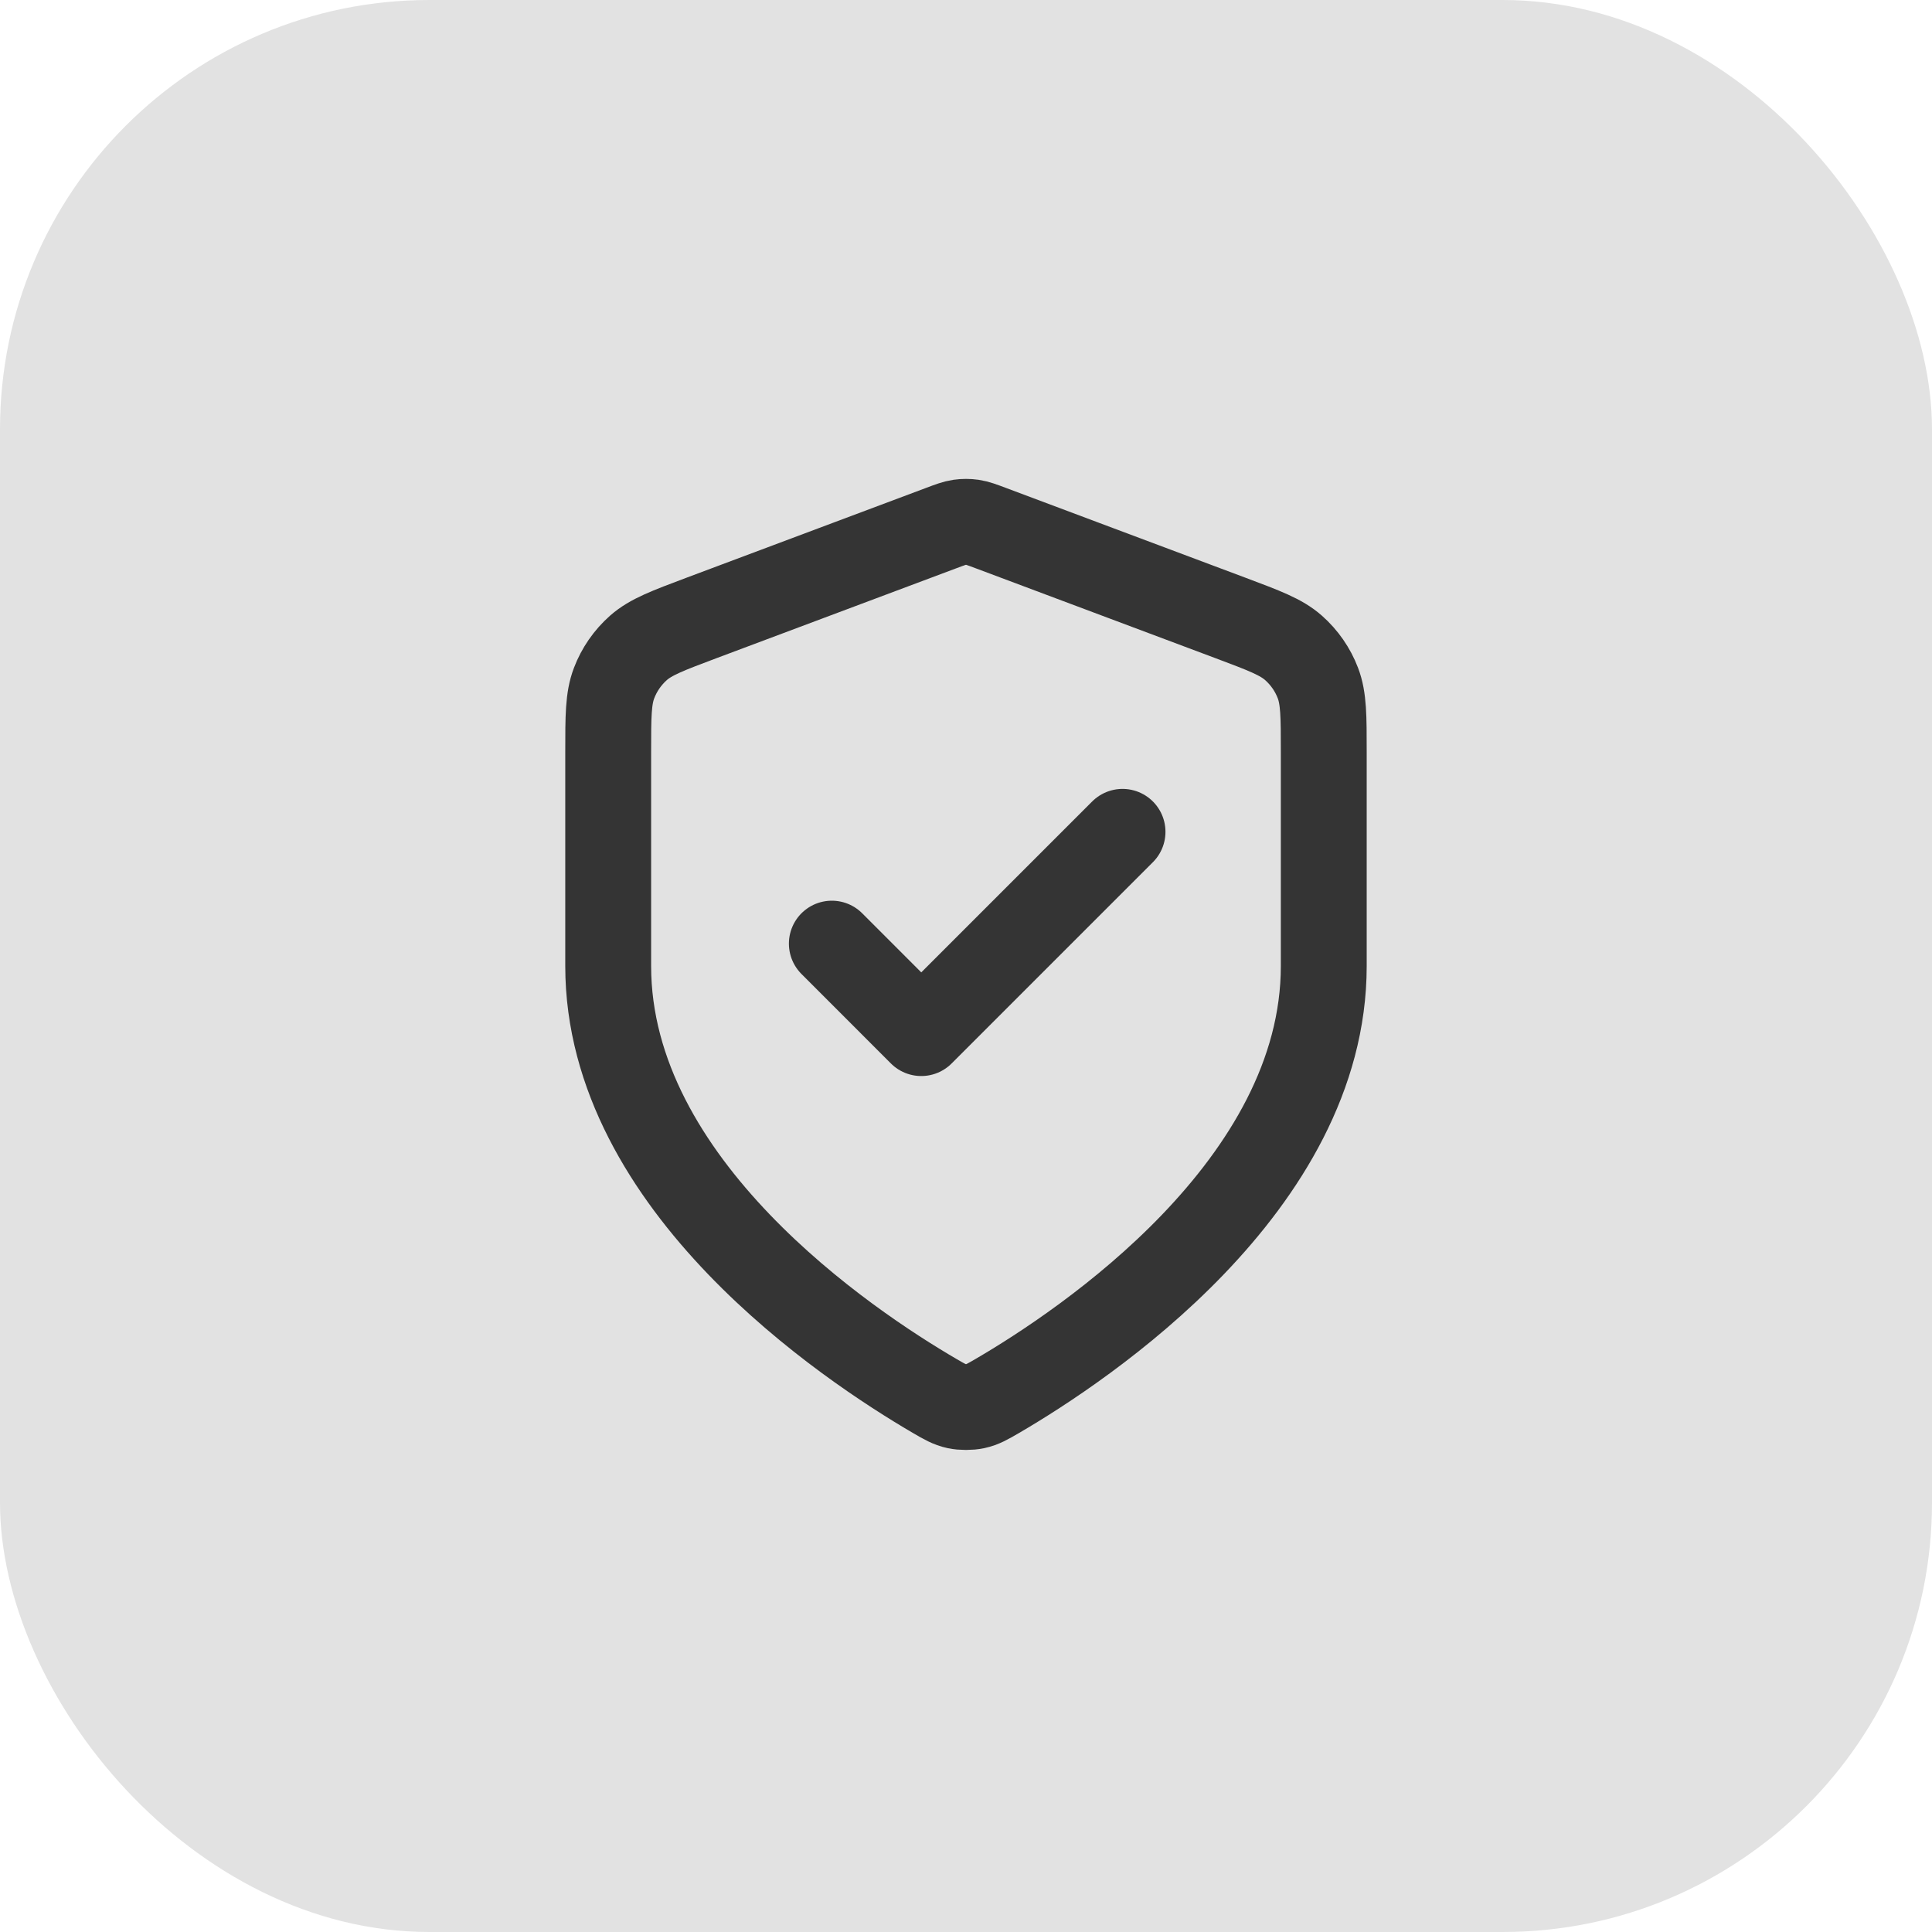
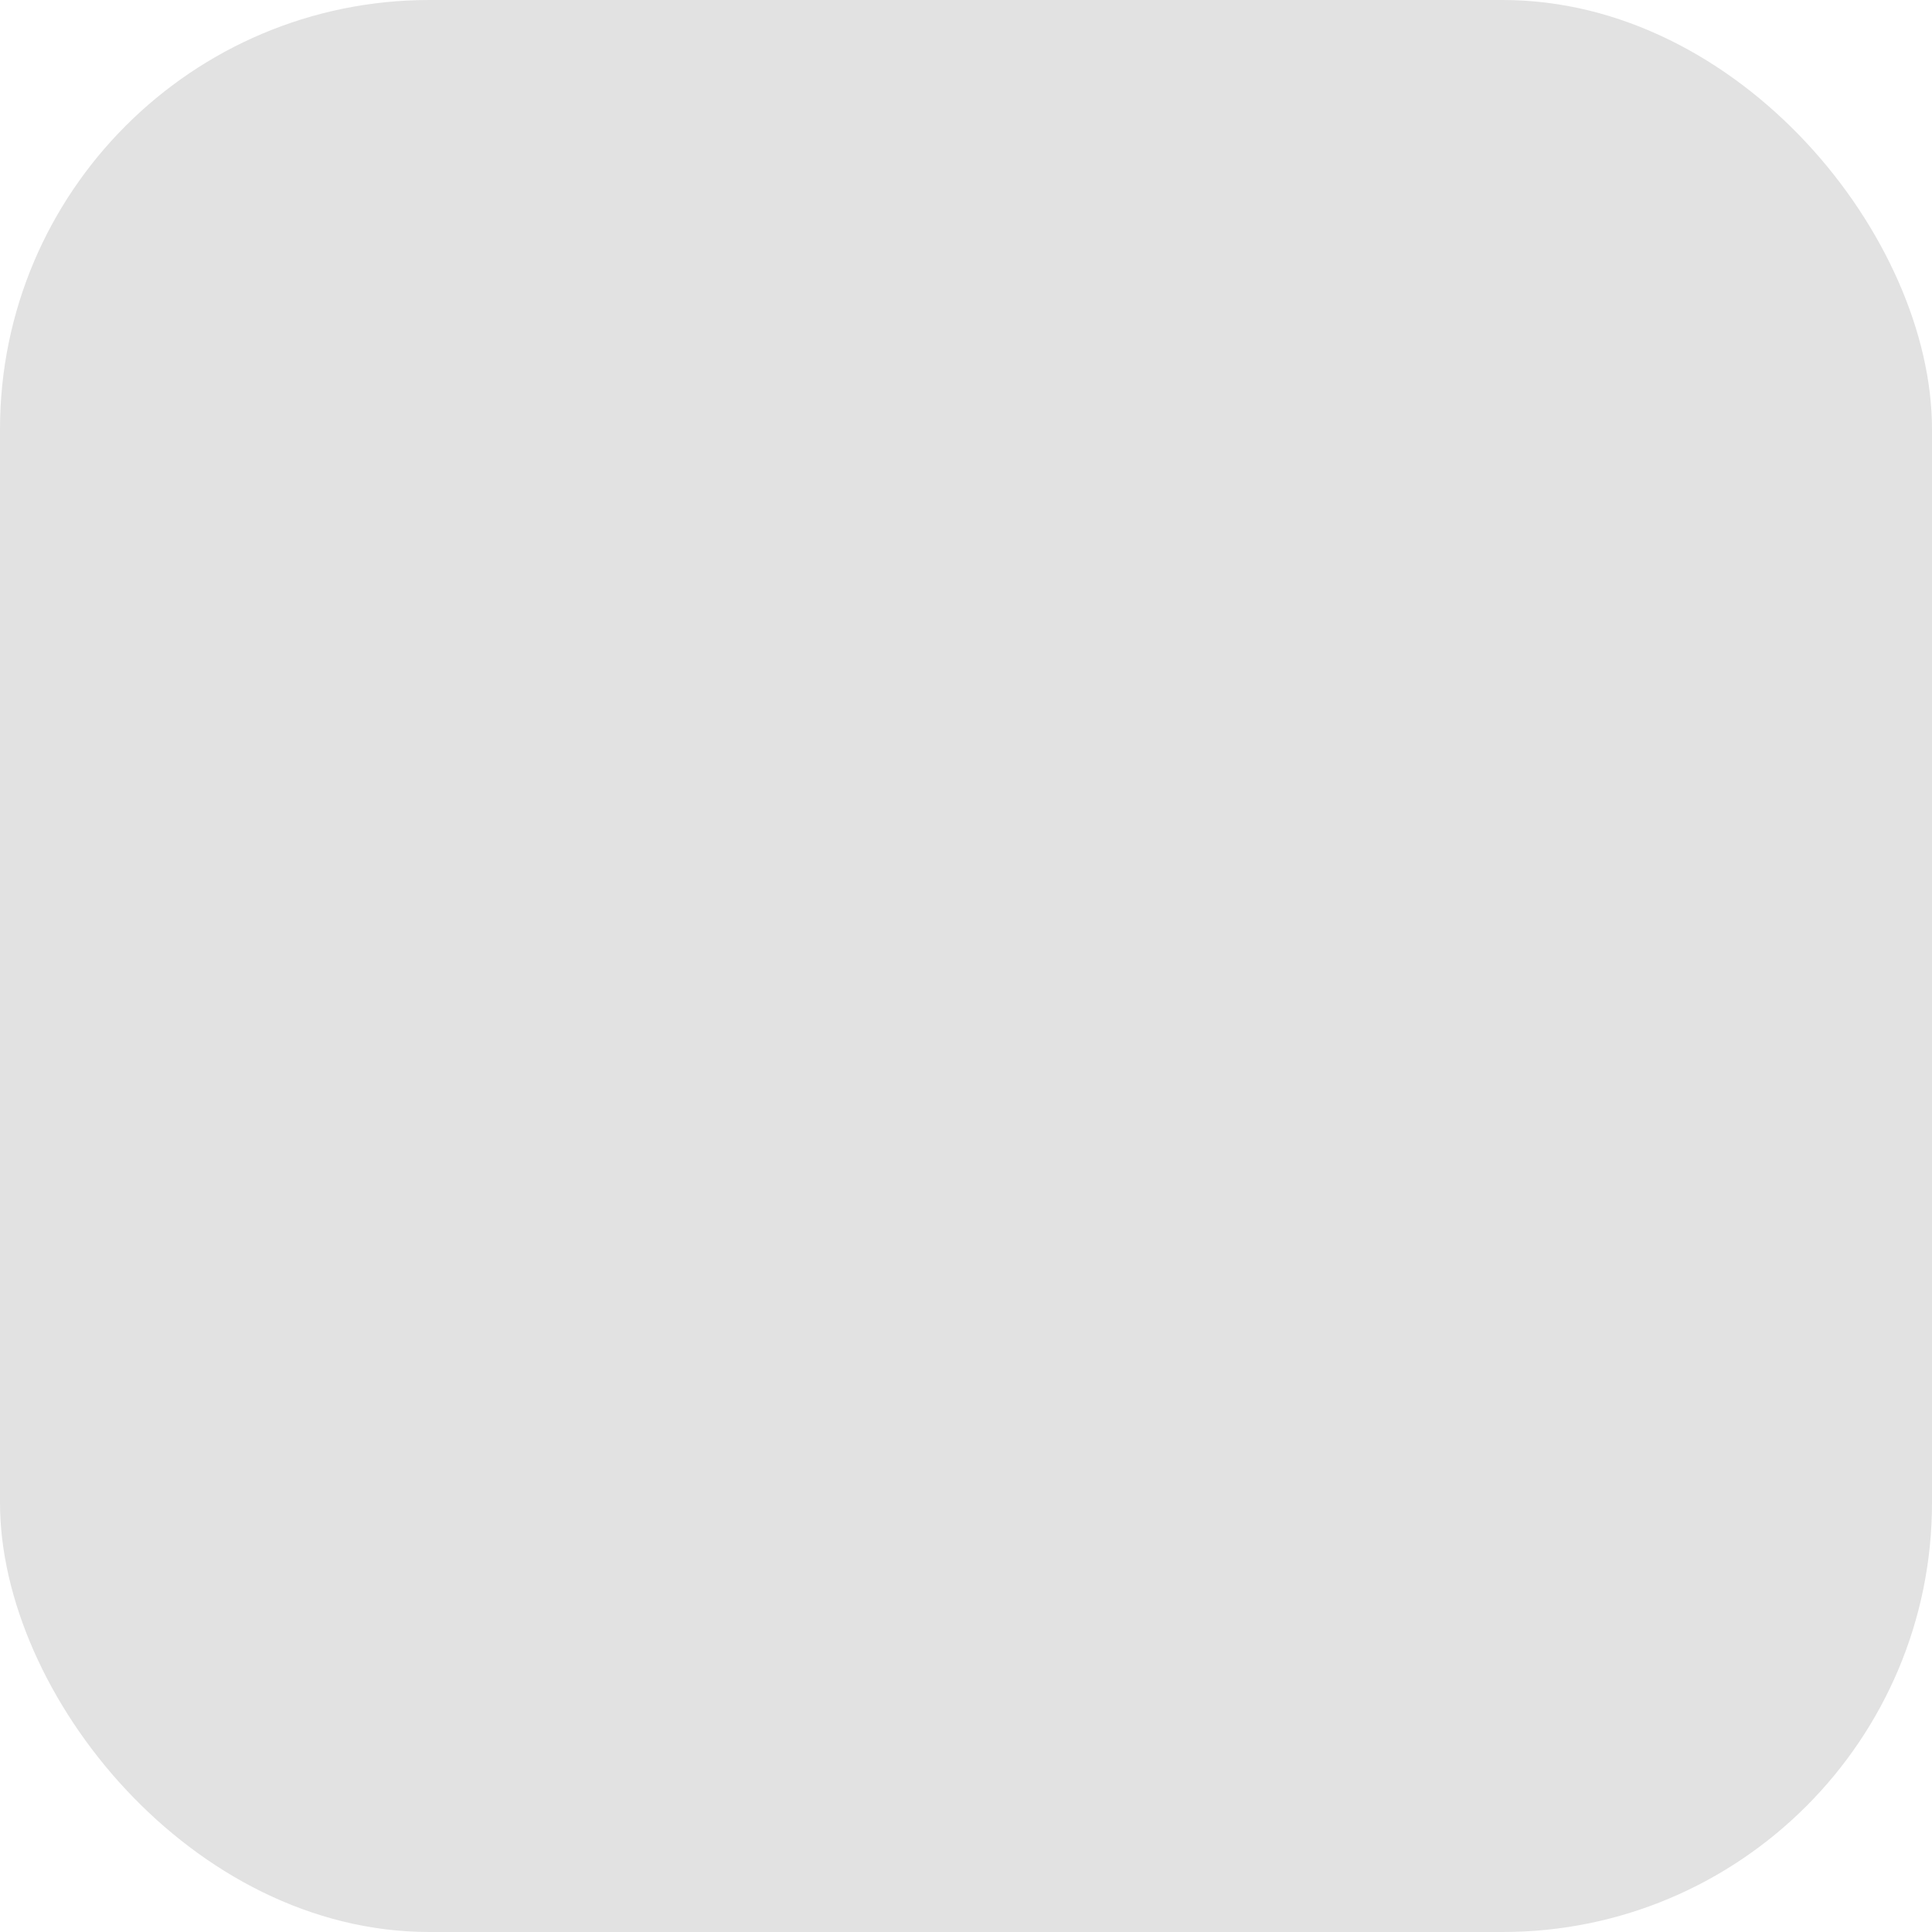
<svg xmlns="http://www.w3.org/2000/svg" width="45" height="45" viewBox="0 0 45 45" fill="none">
  <rect width="45" height="45" rx="10" fill="#E2E2E2" />
-   <path d="M19.375 21.979L21.458 24.063L26.146 19.375M30.833 22.5C30.833 27.613 25.256 31.332 23.227 32.516C22.996 32.65 22.881 32.717 22.718 32.752C22.592 32.779 22.408 32.779 22.281 32.752C22.119 32.717 22.003 32.65 21.773 32.516C19.744 31.332 14.166 27.613 14.166 22.5V17.518C14.166 16.686 14.166 16.269 14.303 15.911C14.423 15.595 14.619 15.313 14.872 15.089C15.16 14.836 15.55 14.69 16.329 14.397L21.915 12.303C22.131 12.222 22.239 12.181 22.351 12.165C22.45 12.151 22.55 12.151 22.649 12.165C22.76 12.181 22.869 12.222 23.085 12.303L28.67 14.397C29.45 14.69 29.84 14.836 30.127 15.089C30.381 15.313 30.577 15.595 30.697 15.911C30.833 16.269 30.833 16.686 30.833 17.518V22.5Z" stroke="#343434" stroke-width="2" stroke-linecap="round" stroke-linejoin="round" />
</svg>